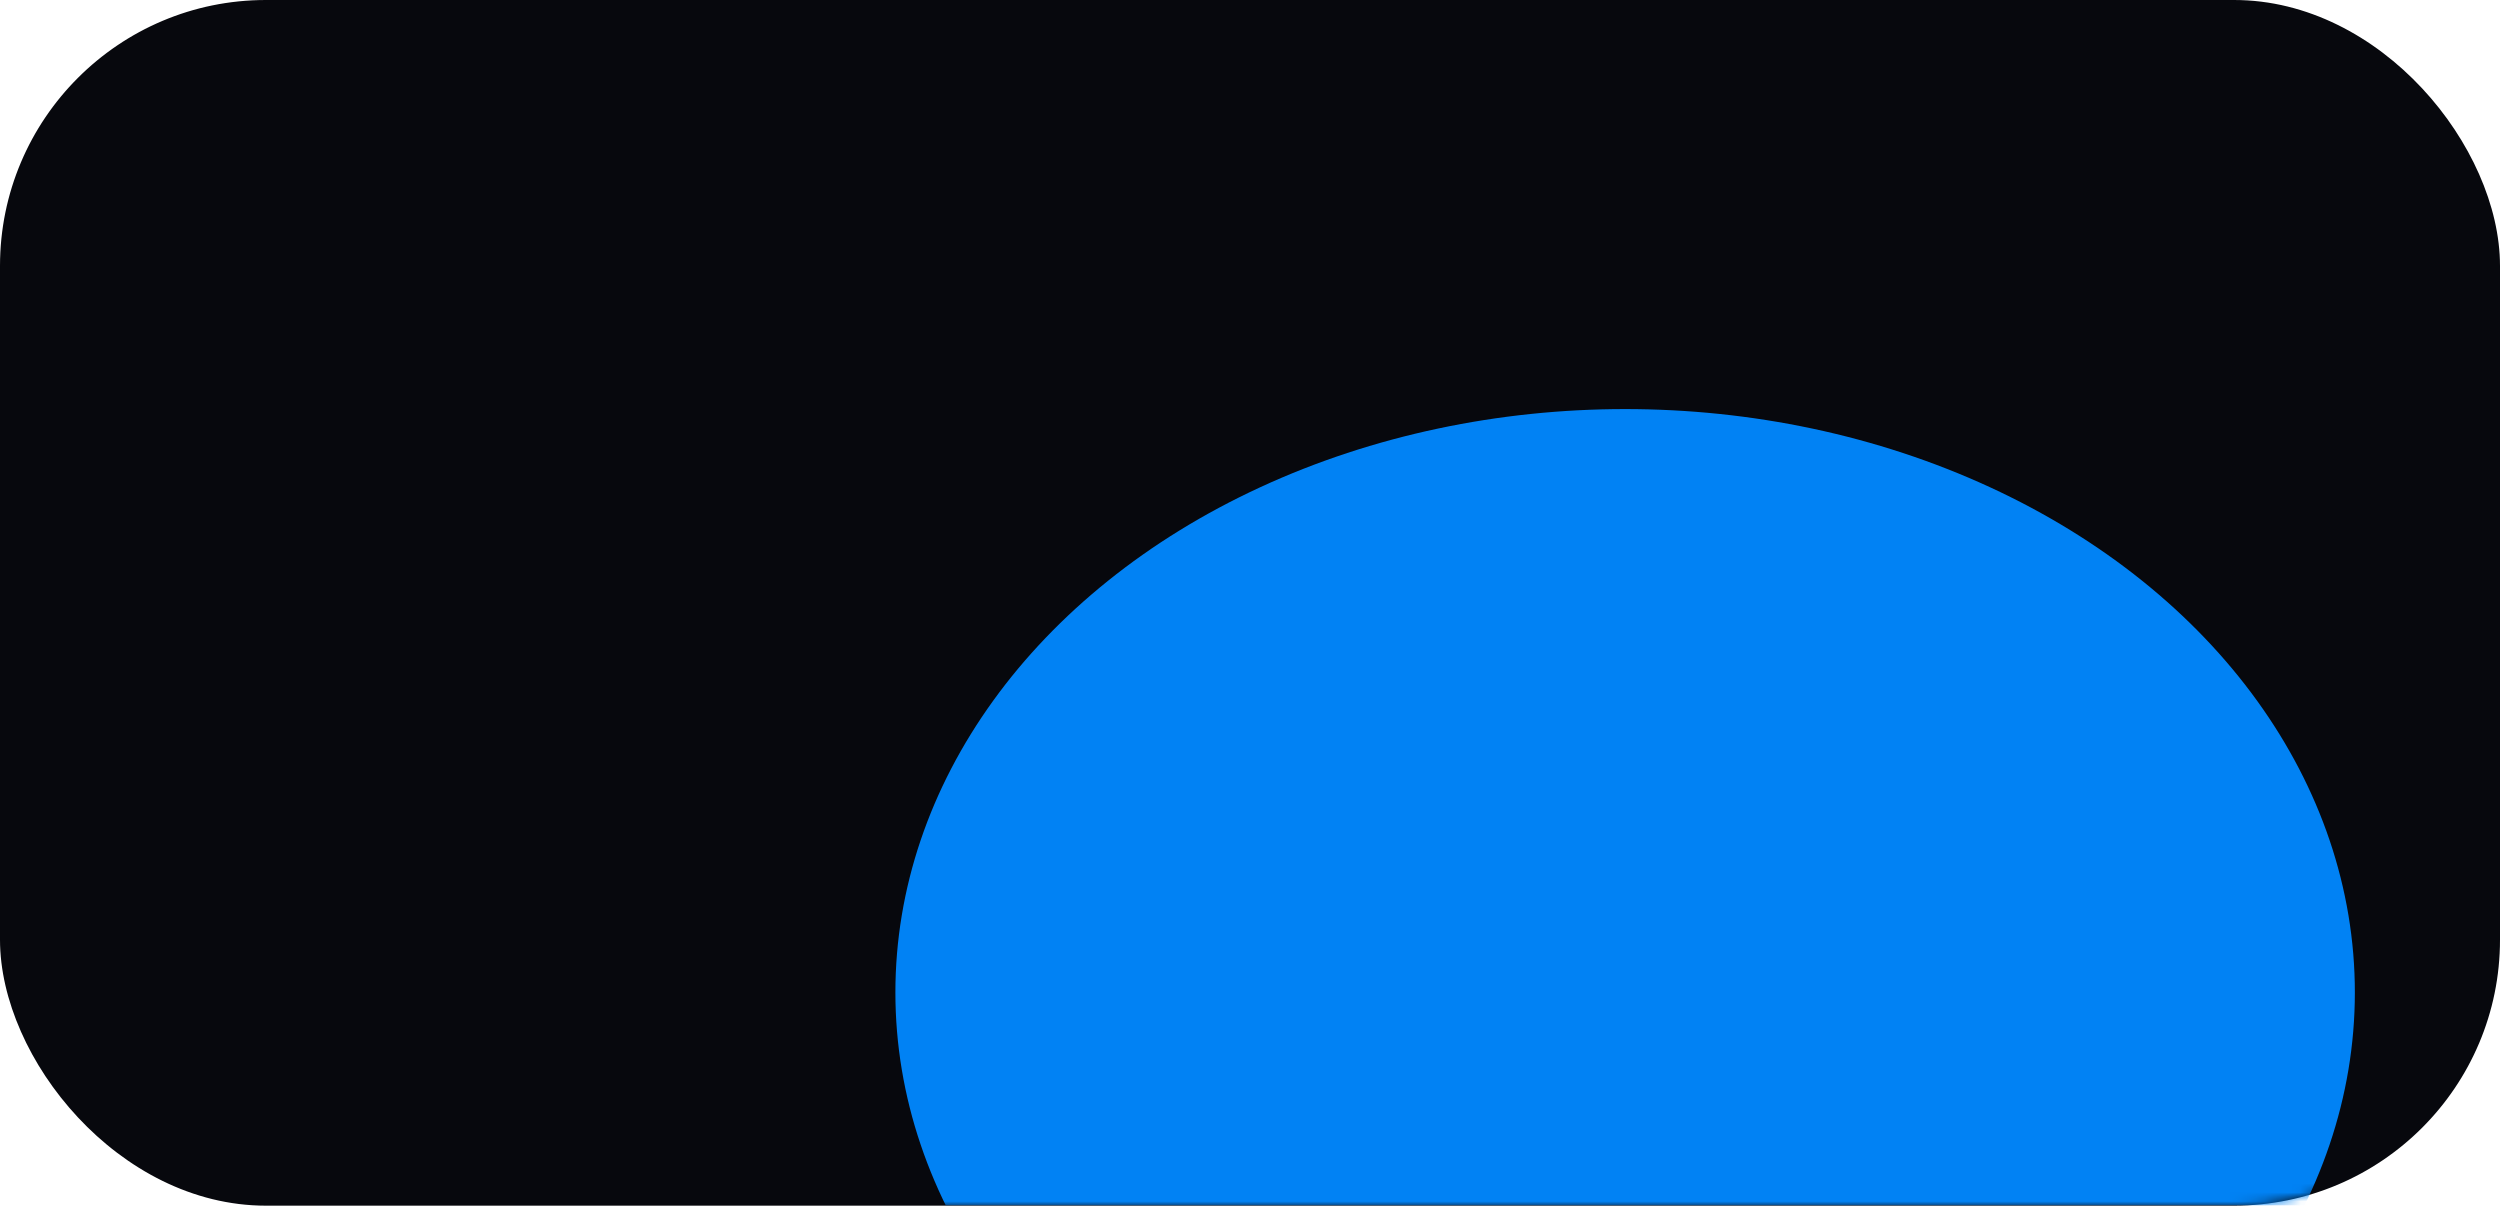
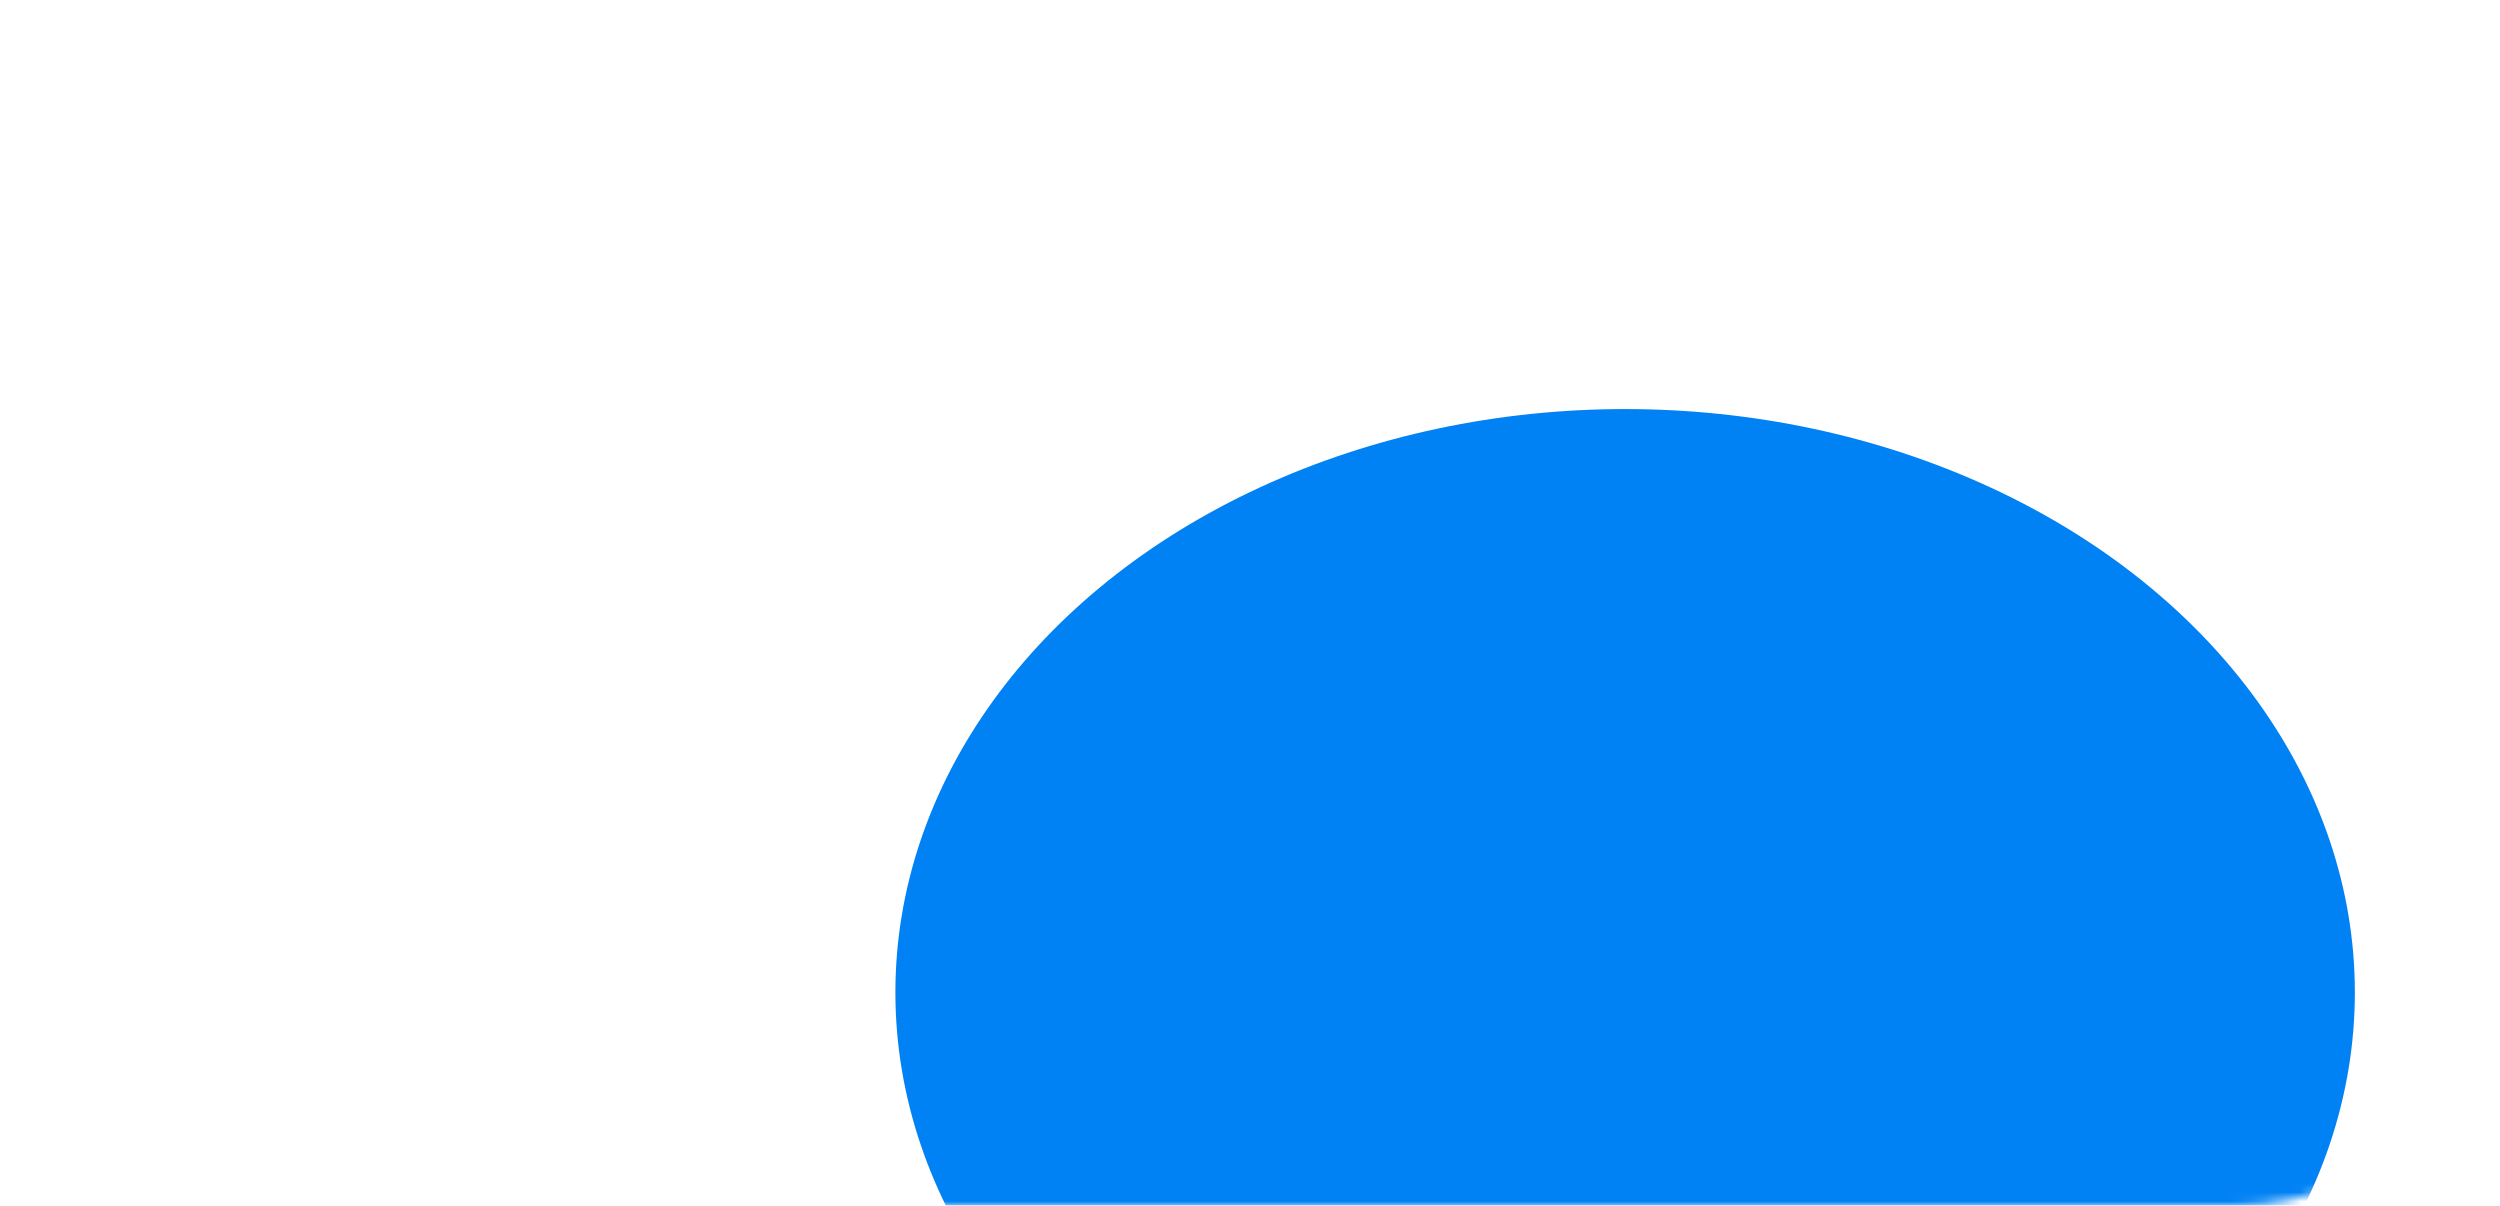
<svg xmlns="http://www.w3.org/2000/svg" width="282" height="136" viewBox="0 0 282 136" fill="none">
-   <rect width="282" height="136" rx="30" fill="#07080D" />
  <mask id="mask0_738_655" style="mask-type:alpha" maskUnits="userSpaceOnUse" x="0" y="0" width="282" height="136">
    <rect width="282" height="136" rx="30" fill="#07080D" />
  </mask>
  <g mask="url(#mask0_738_655)">
    <g filter="url(#filter0_f_738_655)">
      <ellipse cx="183.314" cy="111.947" rx="82.314" ry="65.804" fill="#0182F4" />
    </g>
  </g>
  <defs>
    <filter id="filter0_f_738_655" x="-89" y="-143.856" width="544.627" height="511.607" filterUnits="userSpaceOnUse" color-interpolation-filters="sRGB">
      <feFlood flood-opacity="0" result="BackgroundImageFix" />
      <feBlend mode="normal" in="SourceGraphic" in2="BackgroundImageFix" result="shape" />
      <feGaussianBlur stdDeviation="95" result="effect1_foregroundBlur_738_655" />
    </filter>
  </defs>
</svg>